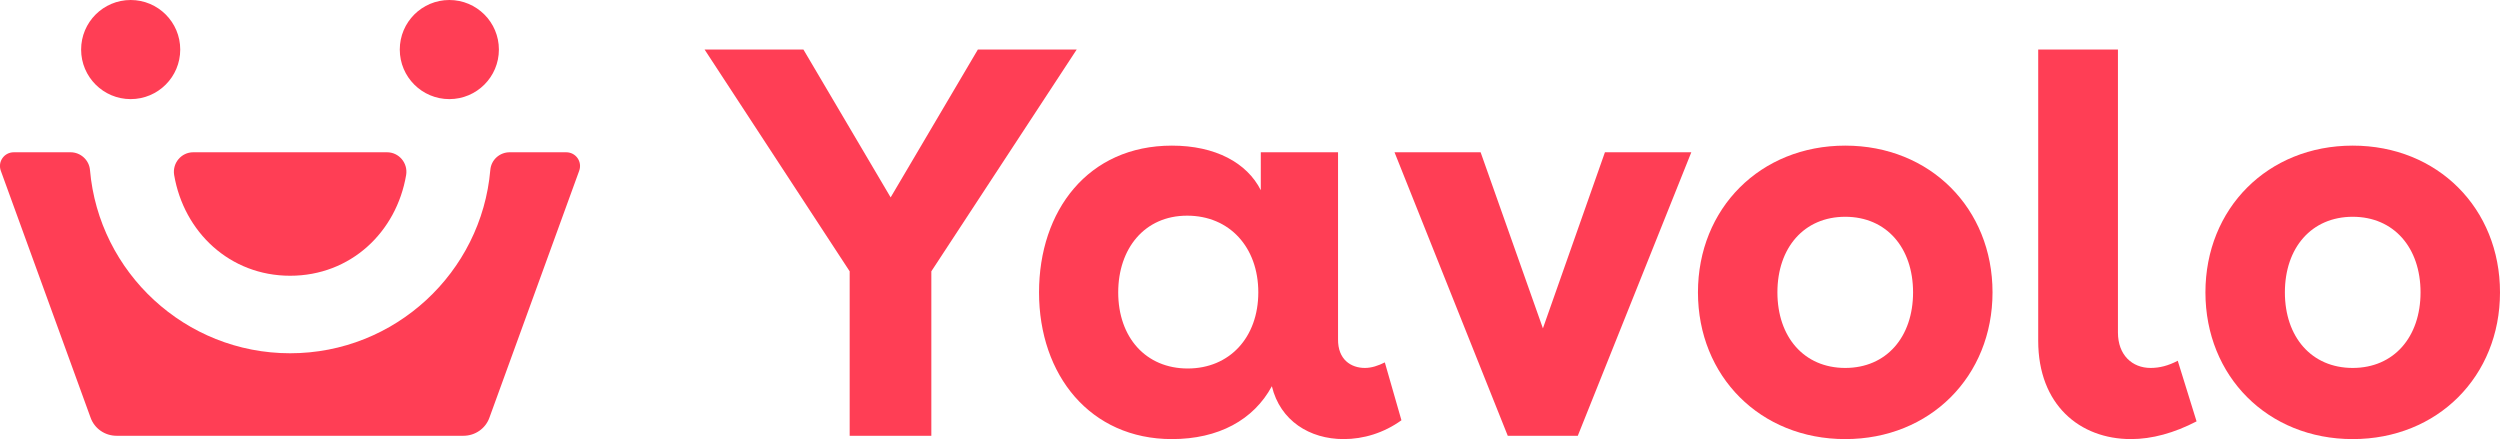
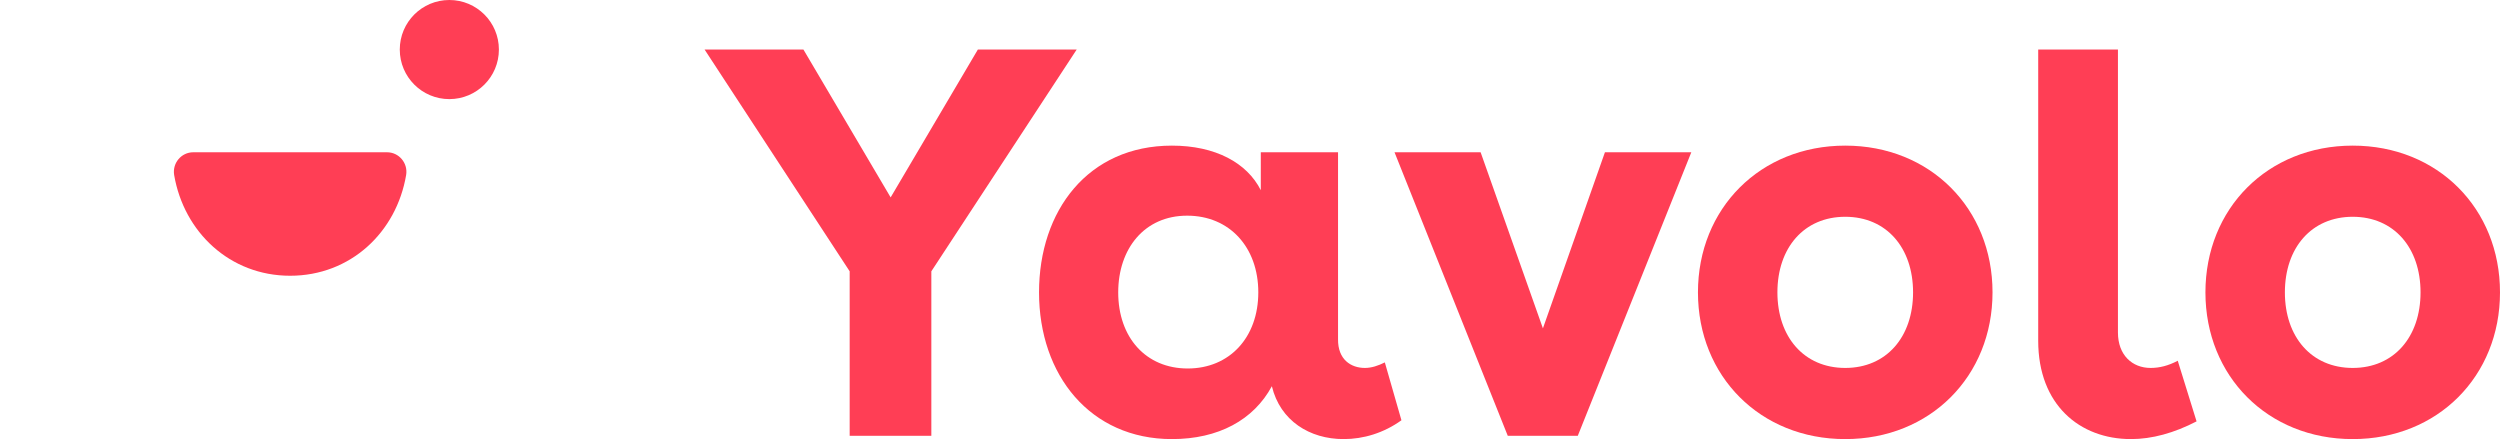
<svg xmlns="http://www.w3.org/2000/svg" version="1.1" id="Layer_1" x="0px" y="0px" viewBox="0 0 903 158.6" style="enable-background:new 0 0 903 158.6;" xml:space="preserve">
  <style type="text/css">
	.st0{fill:#FF3E55;}
</style>
  <g>
    <g>
      <path class="st0" d="M336.4,98v59.4h-29.5V98l-52.4-80.1h35.7l31.5,53.4l31.5-53.4h35.7L336.4,98z" />
      <path class="st0" d="M493,132.9c2.4,0,4.8-0.8,7.2-2l6,20.9c-6.4,4.6-13.7,6.8-20.9,6.8c-12.2,0-22.9-6.6-25.9-19.1    c-6.6,12.2-19.3,19.1-36.1,19.1c-29.5,0-48-23.1-48-53c0-29.5,17.7-53,48-53c15.7,0,27.1,6.2,32.1,16.1V55h27.9v67.5    C483.2,129.9,488,132.9,493,132.9z M429,133.1c15.1,0,25.5-11.2,25.5-27.5c0-16.3-10.4-27.7-25.7-27.7c-15.5,0-24.9,12-24.9,27.7    C403.9,121.9,413.9,133.1,429,133.1z" />
      <path class="st0" d="M610.9,55l-41,102.4h-25.3L503.7,55h31.1l22.5,63.6L579.7,55H610.9z" />
      <path class="st0" d="M719.7,105.6c0,30.3-22.5,53-53.2,53s-53.2-22.7-53.2-53s22.5-53,53.2-53S719.7,75.3,719.7,105.6z     M666.5,132.9c14.9,0,24.5-11.2,24.5-27.3c0-16.1-9.6-27.3-24.5-27.3c-14.9,0-24.5,11.2-24.5,27.3    C642,121.7,651.6,132.9,666.5,132.9z" />
      <path class="st0" d="M769.7,158.6c-18.5,0-33.5-12.4-33.5-35.5V17.9H765v102.2c0,8.2,5.2,12.8,11.8,12.8c3.2,0,6.4-0.8,9.8-2.6    l6.8,21.9C785.3,156.4,777.3,158.6,769.7,158.6z" />
      <path class="st0" d="M903,105.6c0,30.3-22.5,53-53.2,53c-30.7,0-53.2-22.7-53.2-53s22.5-53,53.2-53C880.5,52.6,903,75.3,903,105.6    z M849.8,132.9c14.9,0,24.5-11.2,24.5-27.3c0-16.1-9.6-27.3-24.5-27.3s-24.5,11.2-24.5,27.3C825.3,121.7,834.9,132.9,849.8,132.9z    " />
    </g>
    <g>
-       <circle class="st0" cx="47.2" cy="17.9" r="17.9" />
      <circle class="st0" cx="162.3" cy="17.9" r="17.9" />
      <g>
        <path class="st0" d="M104.8,99.6c21.8,0,38.4-15.7,41.9-36.4c0.7-4.3-2.6-8.2-6.9-8.2H69.8c-4.3,0-7.6,3.9-6.9,8.2     C66.4,83.8,83,99.6,104.8,99.6z" />
-         <path class="st0" d="M184.1,55c-3.6,0-6.7,2.7-7,6.4c-3.2,37-34.4,66.2-72.3,66.2S35.7,98.4,32.5,61.4c-0.3-3.6-3.4-6.4-7-6.4H5     c-3.5,0-5.9,3.4-4.7,6.7l32.4,89.1c1.4,4,5.2,6.6,9.4,6.6h125.3c4.2,0,8-2.6,9.4-6.6l32.4-89.1c1.2-3.3-1.2-6.7-4.7-6.7H184.1z" />
      </g>
    </g>
  </g>
</svg>